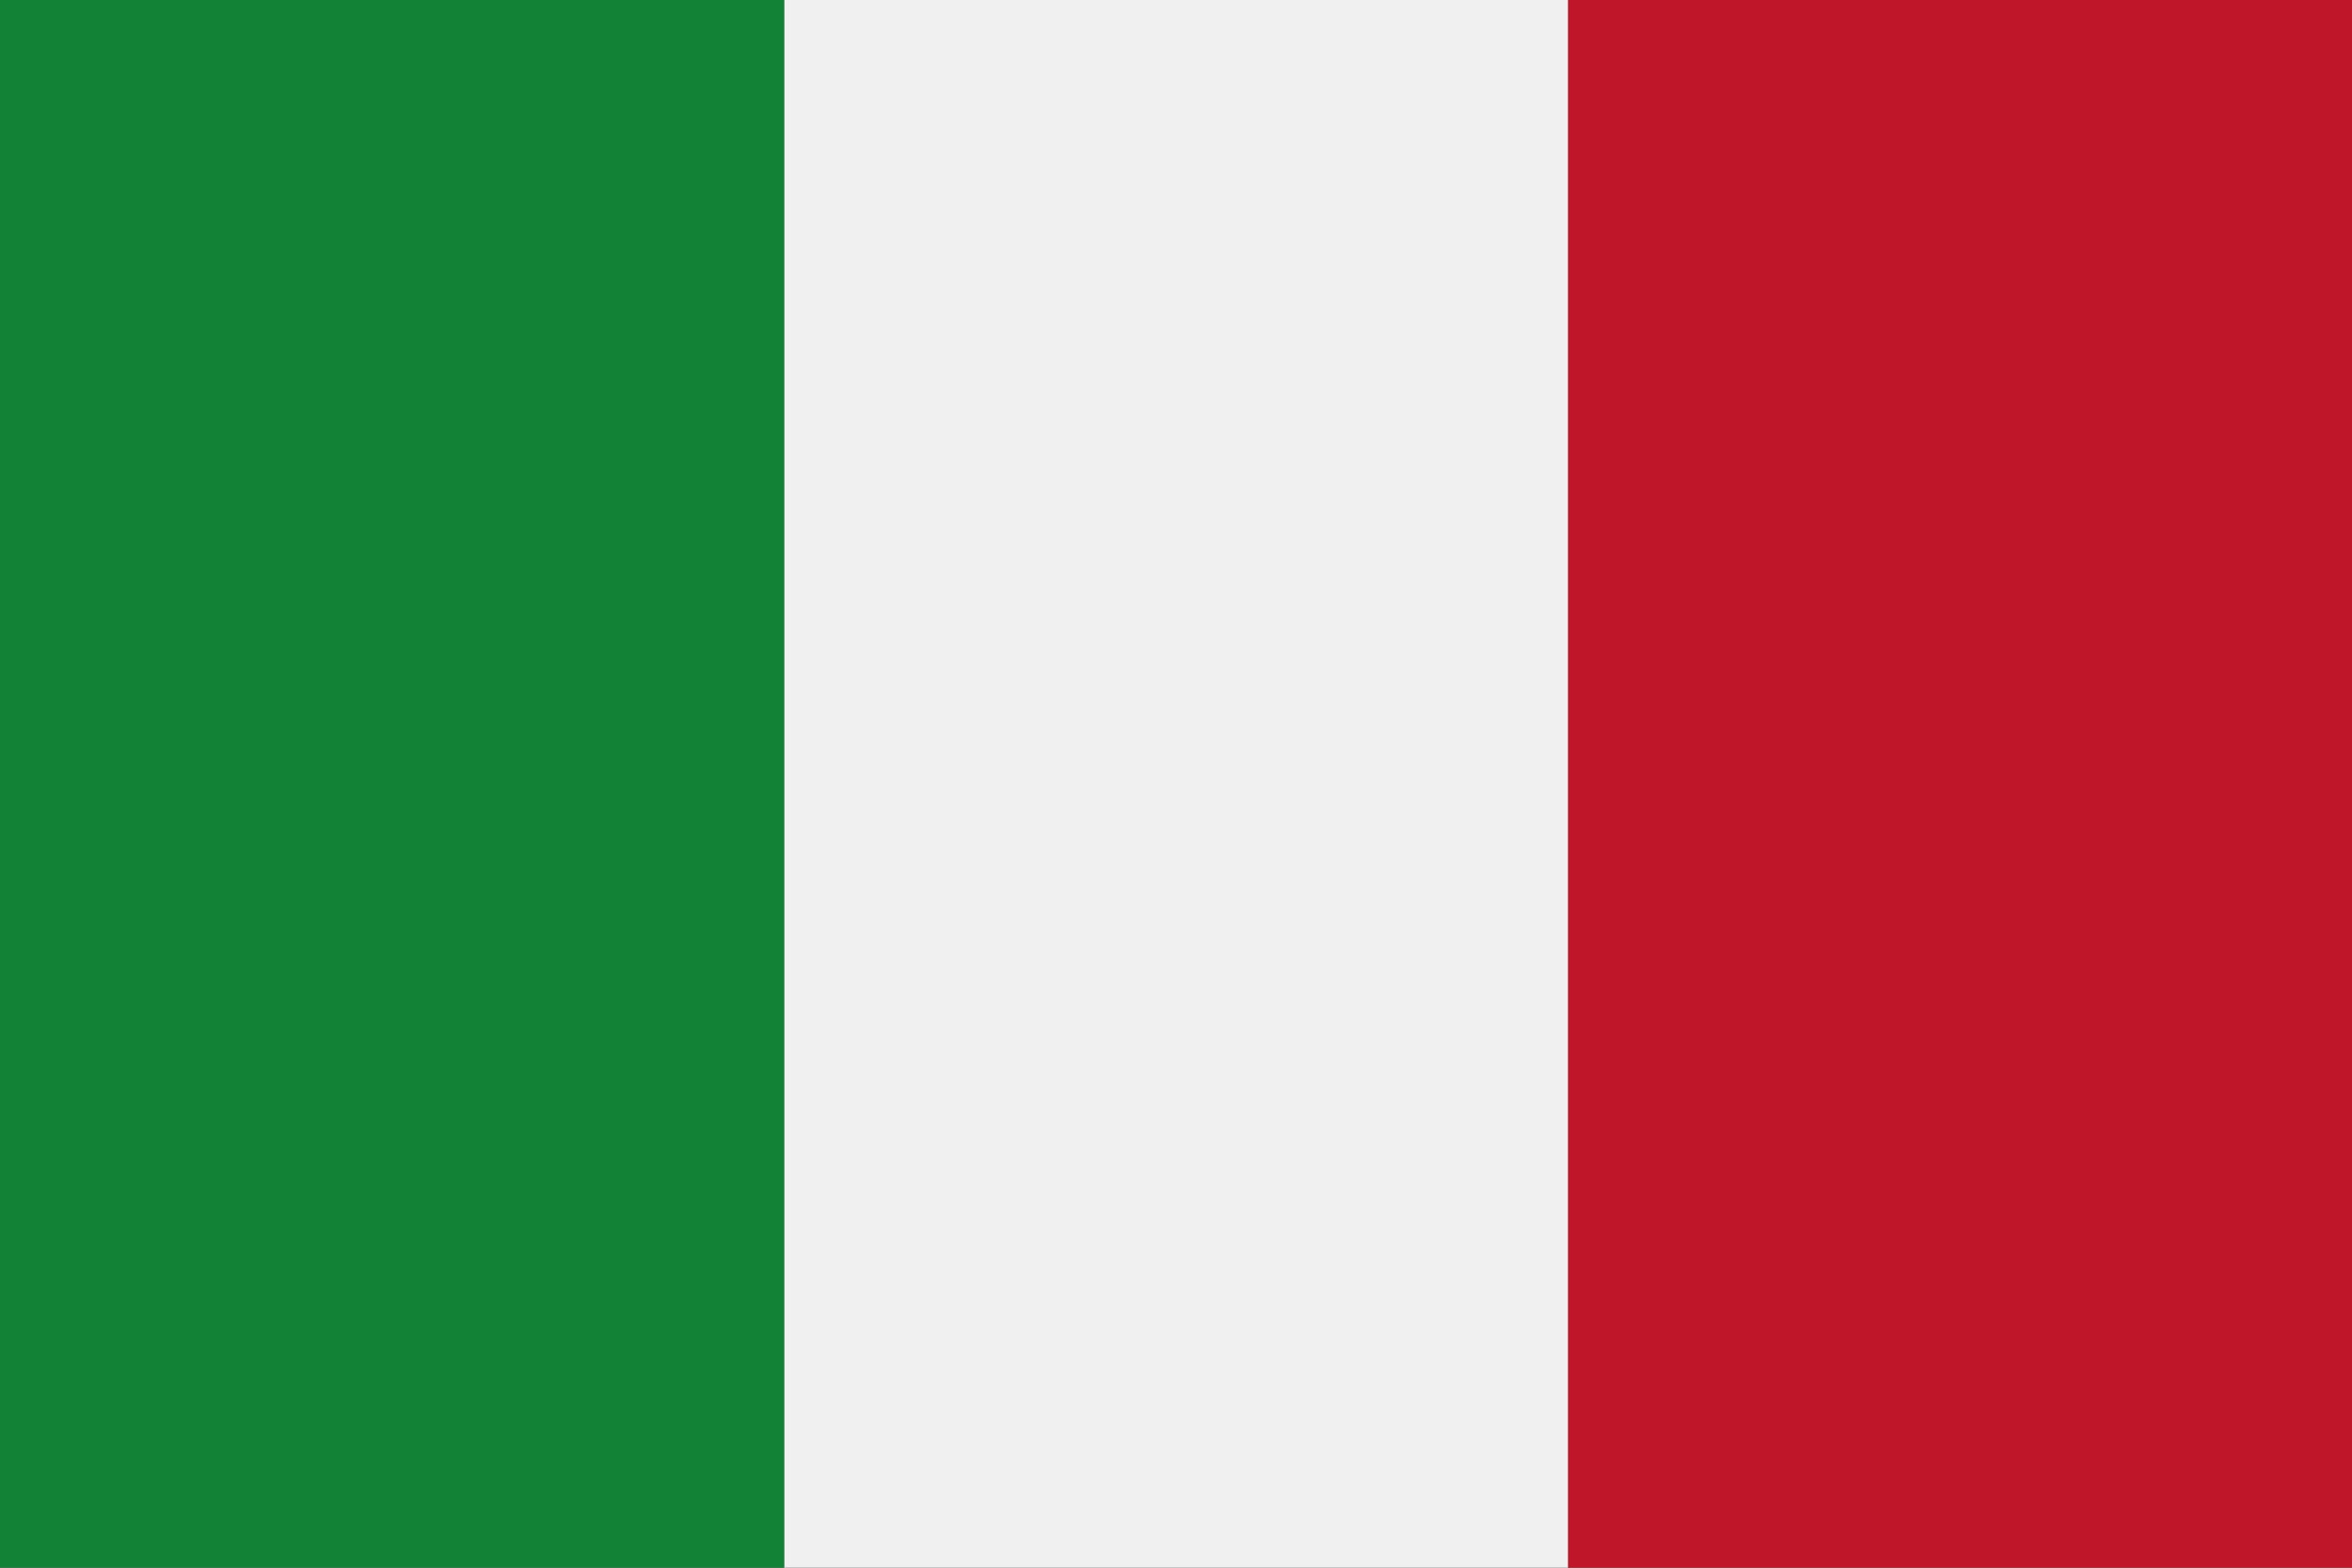
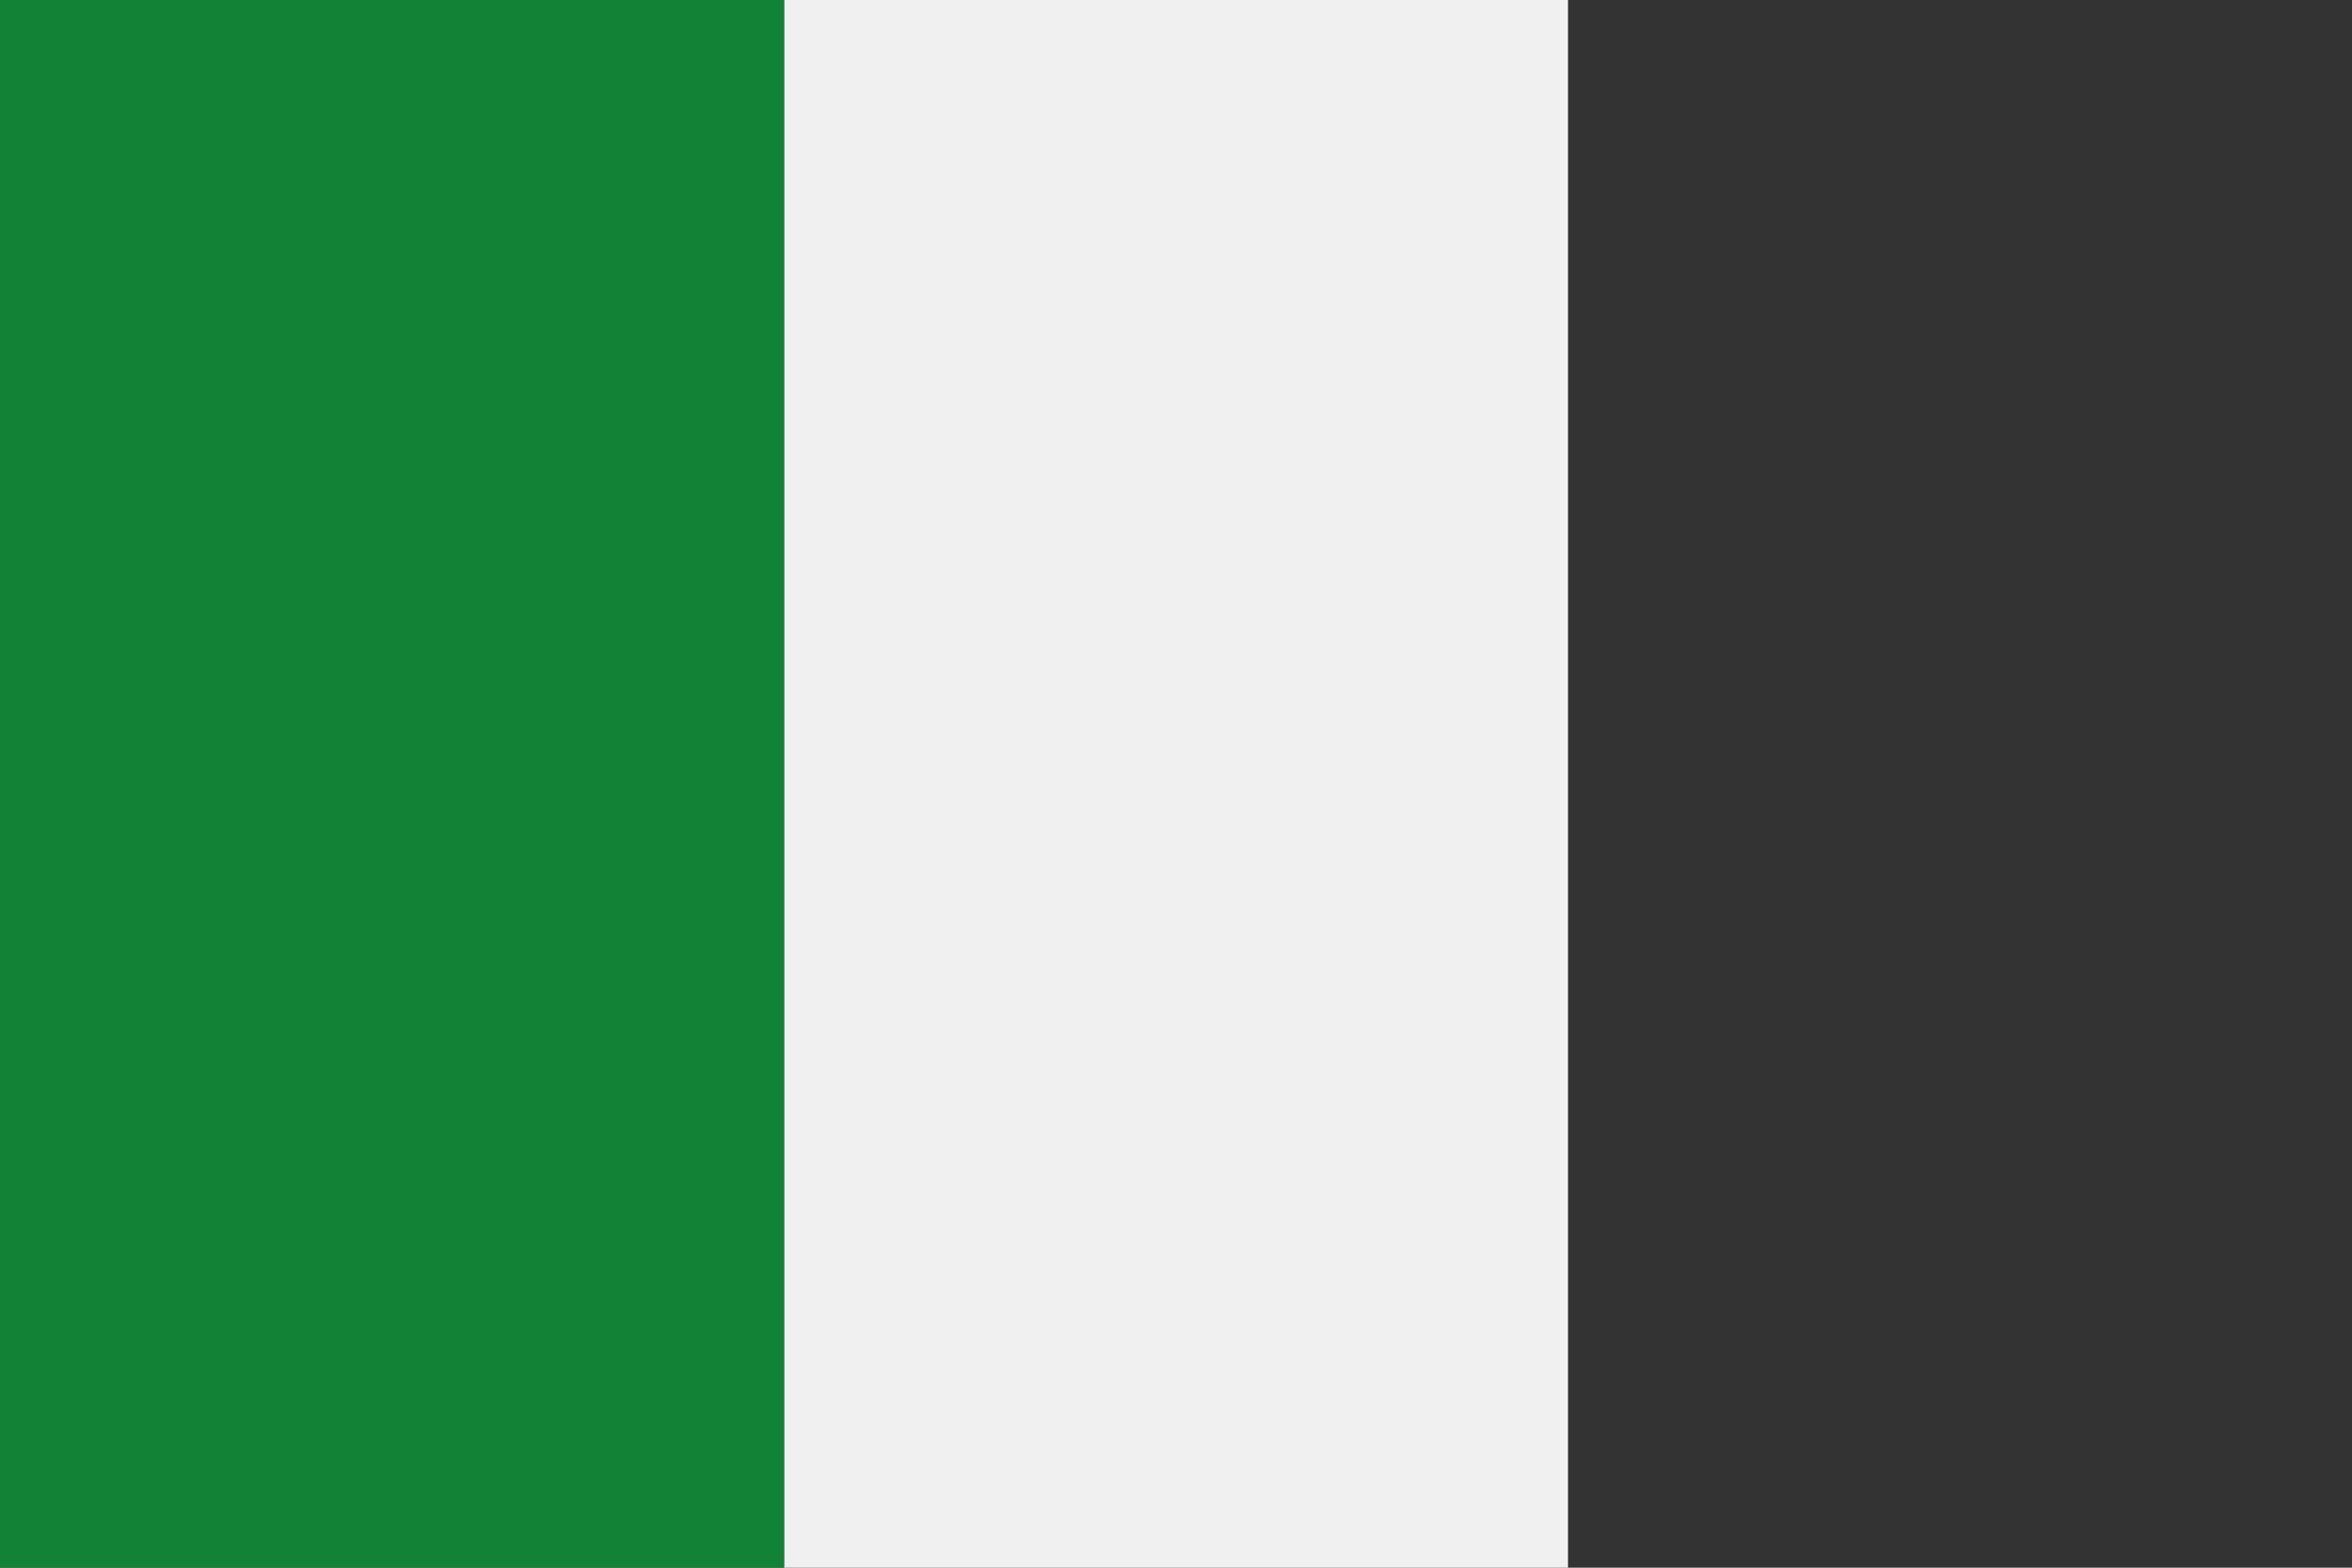
<svg xmlns="http://www.w3.org/2000/svg" id="Calque_1" viewBox="0 0 60 40">
  <rect x="0" y="0" width="60" height="40" fill="#333333" stroke="none" />
  <defs>
    <style>.cls-1{fill:#118236;}.cls-1,.cls-2,.cls-3{fill-rule:evenodd;}.cls-2{fill:#bf162a;}.cls-3{fill:#f0f0f0;}</style>
  </defs>
-   <polygon class="cls-2" points="60 40 60 0 40 0 40 40 60 40 60 40" />
  <polygon class="cls-3" points="20.002 40 20.002 0 40 0 40 40 20.002 40 20.002 40" />
  <polygon class="cls-1" points="20.002 40 20.002 0 0 0 0 40 20.002 40 20.002 40" />
</svg>